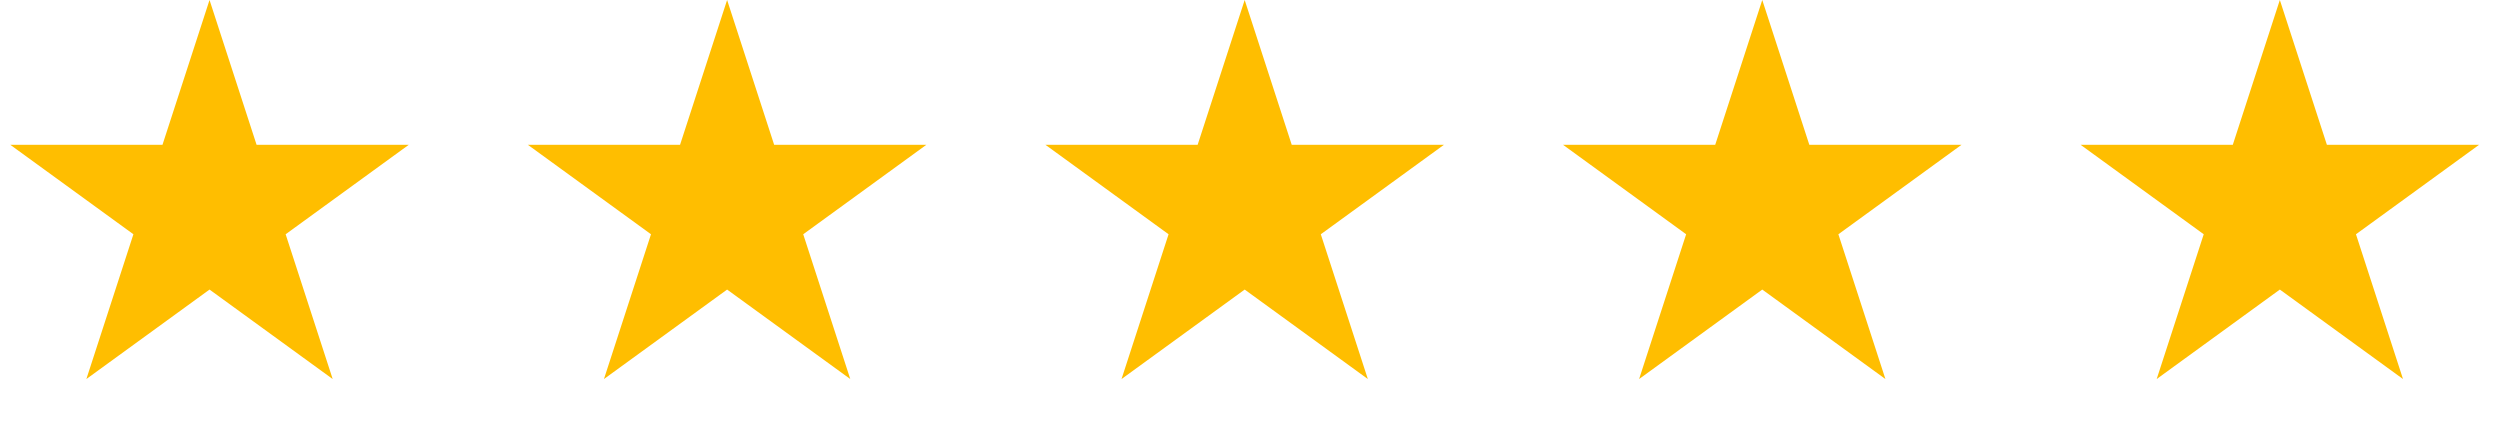
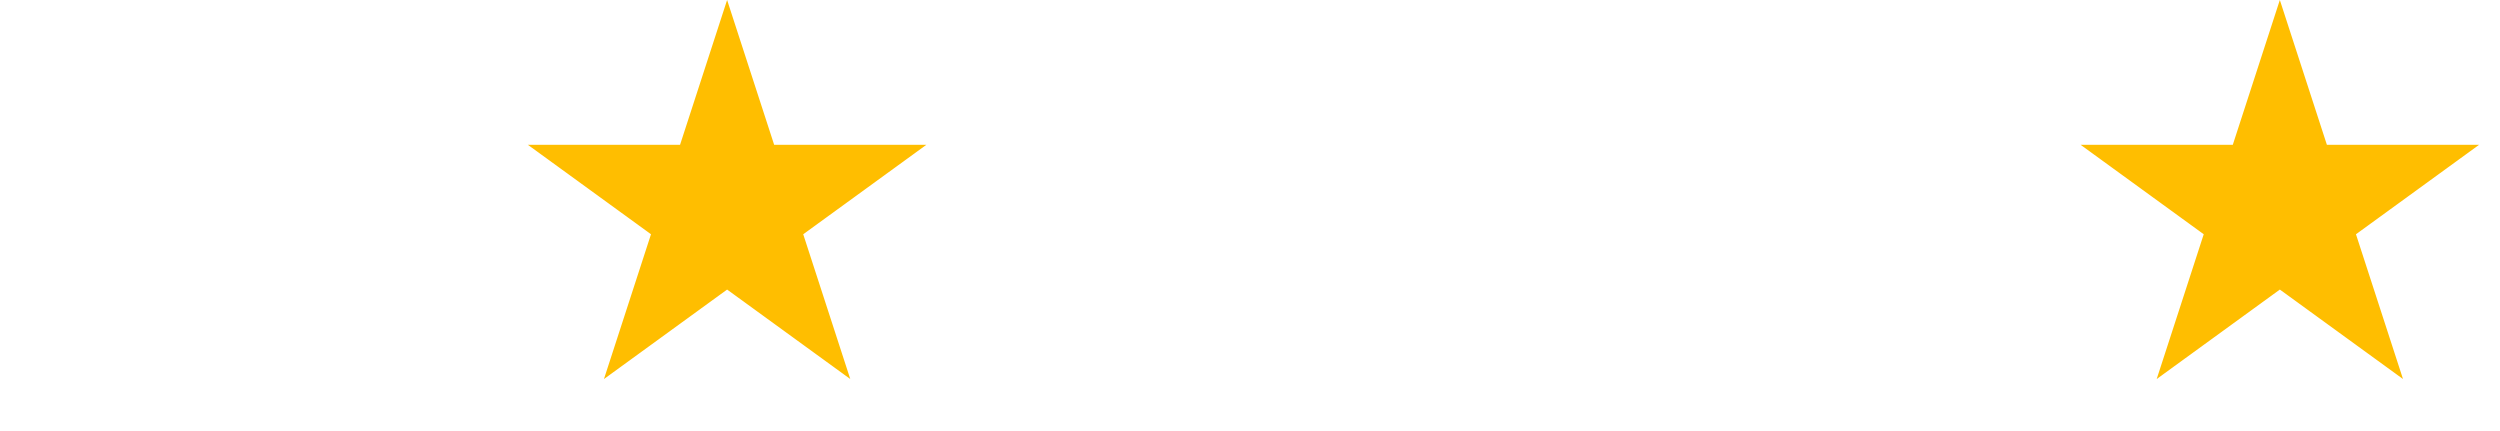
<svg xmlns="http://www.w3.org/2000/svg" width="203" height="35" viewBox="0 0 203 35" fill="none">
  <g id="Group 9">
-     <path id="Star 1" d="M17.014 0L20.834 11.756H33.195L23.194 19.022L27.014 30.778L17.014 23.512L7.013 30.778L10.833 19.022L0.833 11.756H13.194L17.014 0Z" fill="#FFBE00" />
-     <path id="Star 3" d="M101.068 0L104.888 11.756H117.25L107.249 19.022L111.069 30.778L101.068 23.512L91.068 30.778L94.888 19.022L84.887 11.756H97.249L101.068 0Z" fill="#FFBE00" />
    <path id="Star 2" d="M59.041 0L62.861 11.756H75.222L65.222 19.022L69.042 30.778L59.041 23.512L49.041 30.778L52.861 19.022L42.86 11.756H55.221L59.041 0Z" fill="#FFBE00" />
-     <path id="Star 4" d="M143.096 0L146.916 11.756H159.277L149.276 19.022L153.096 30.778L143.096 23.512L133.095 30.778L136.915 19.022L126.915 11.756H139.276L143.096 0Z" fill="#FFBE00" />
    <path id="Star 5" d="M185.123 0L188.943 11.756H201.304L191.304 19.022L195.124 30.778L185.123 23.512L175.123 30.778L178.943 19.022L168.942 11.756H181.303L185.123 0Z" fill="#FFBE00" />
  </g>
</svg>